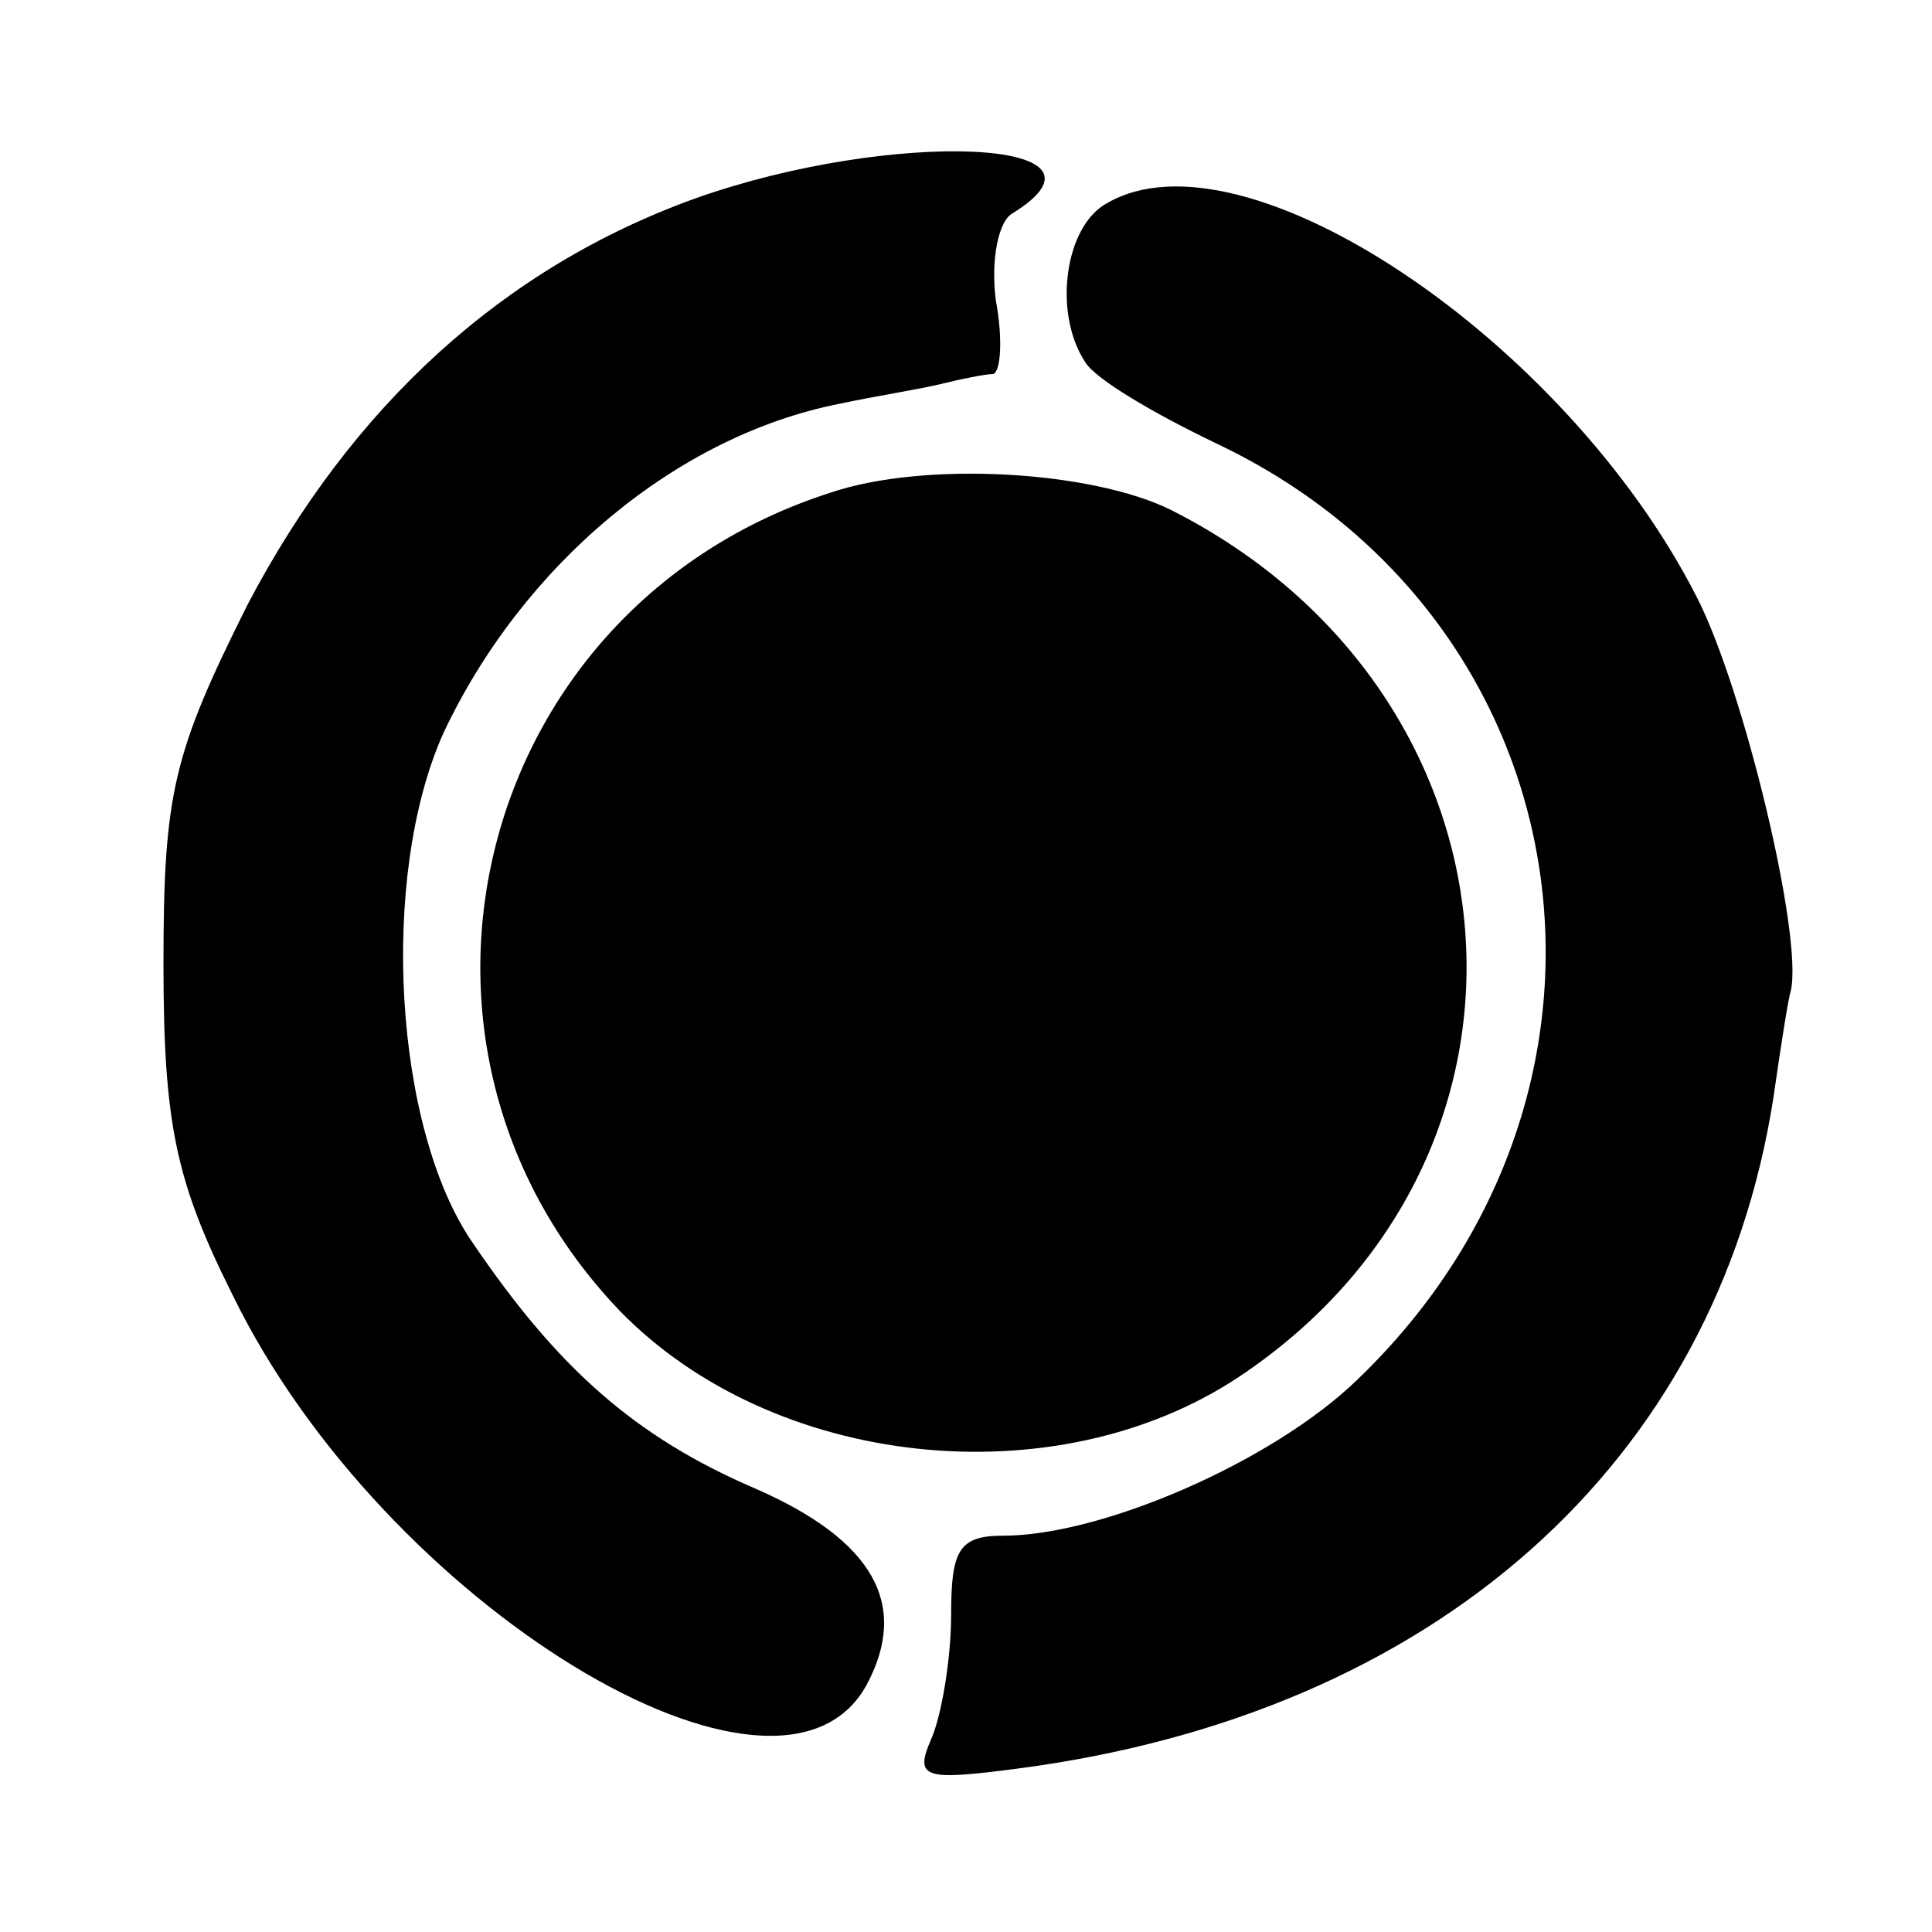
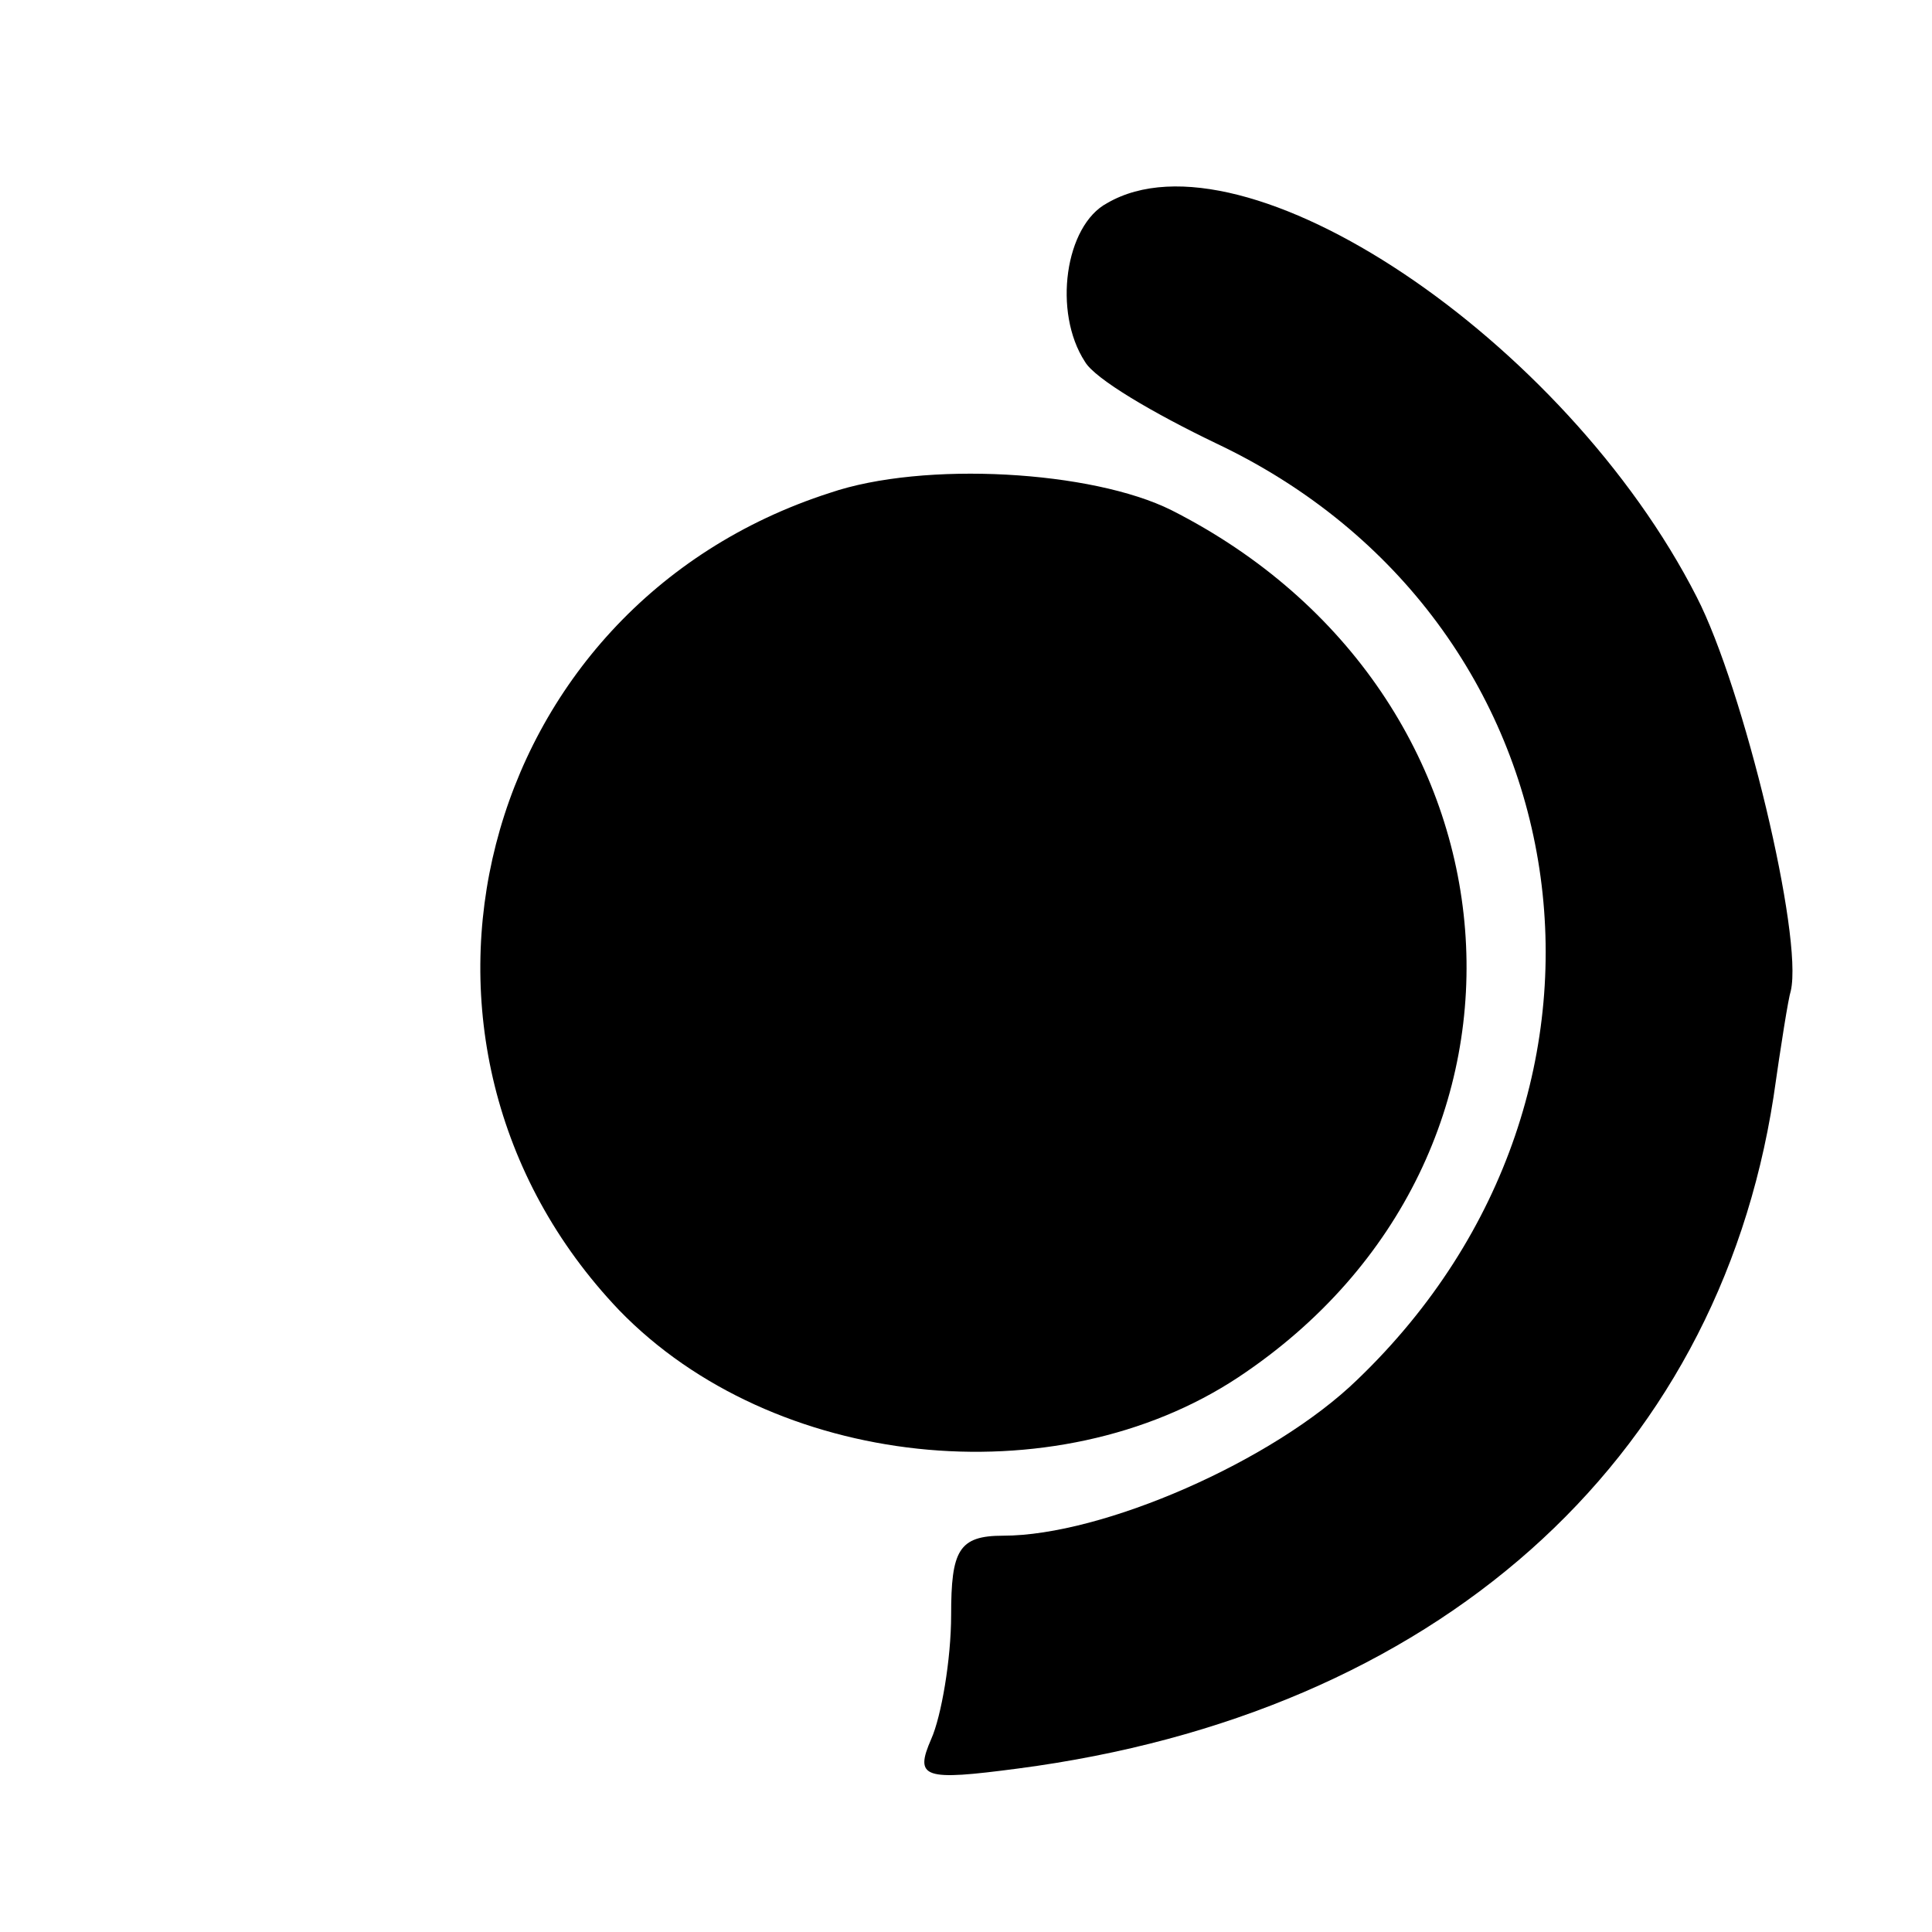
<svg xmlns="http://www.w3.org/2000/svg" version="1.0" width="78pt" height="78pt" viewBox="0 0 78 78" preserveAspectRatio="xMidYMid meet">
  <g transform="translate(0,78) scale(0.1,-0.1)" fill="#000000" stroke="none">
-     <path d="M281 700 c-78 -28 -139 -84 -181 -164 -30 -60 -34 -76 -34 -145 0 -65 5 -88 28 -134 61 -125 221 -222 256 -157 17 32 3 58 -45 79 -49 21 -80 49 -114 99 -32 46 -38 148 -12 206 32 68 94 120 160 133 14 3 33 6 41 8 8 2 18 4 21 4 3 1 4 14 1 30 -2 16 1 32 7 35 48 30 -49 34 -128 6z" />
    <path d="M447 698 c-17 -9 -22 -44 -9 -64 4 -7 28 -21 53 -33 150 -71 179 -261 57 -378 -34 -33 -103 -63 -143 -63 -18 0 -21 -6 -21 -32 0 -18 -4 -41 -8 -50 -7 -16 -3 -17 35 -12 168 22 282 123 305 271 3 21 6 40 7 43 5 22 -19 122 -38 159 -53 104 -183 191 -238 159z" />
    <path d="M335 581 c-143 -46 -188 -222 -85 -330 62 -64 176 -76 250 -27 134 89 119 276 -27 350 -32 16 -100 20 -138 7z" />
  </g>
</svg>